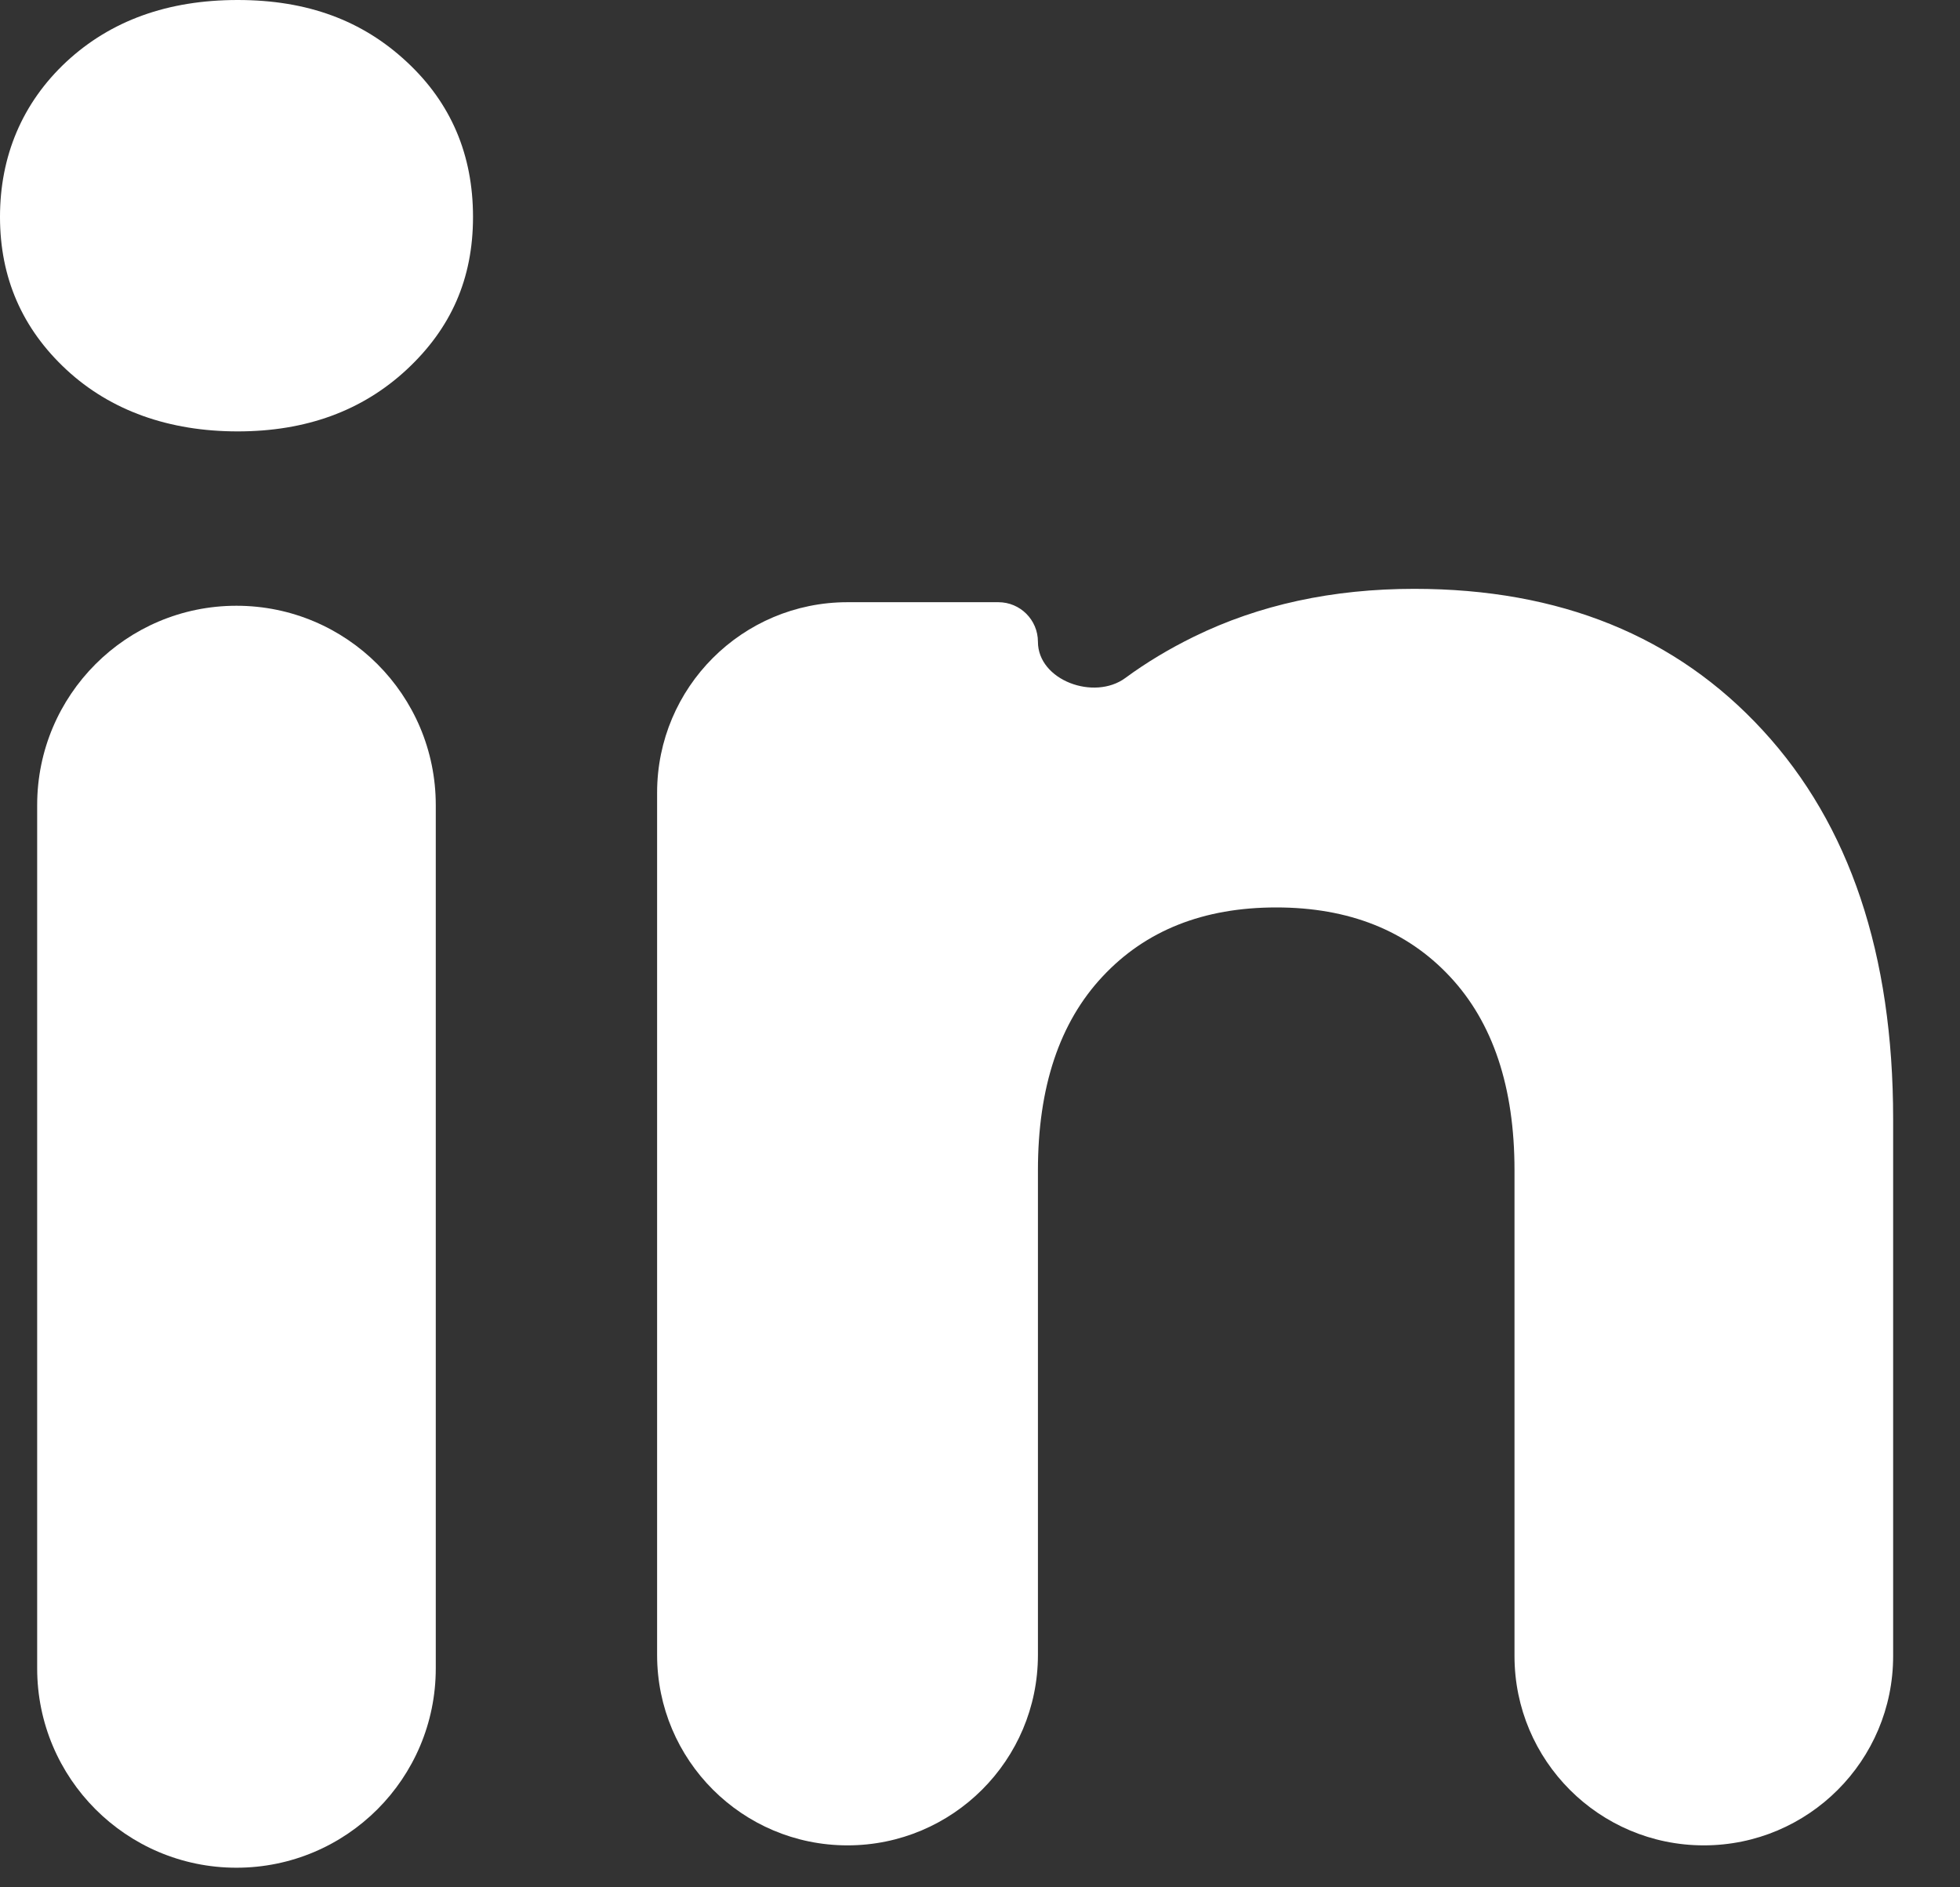
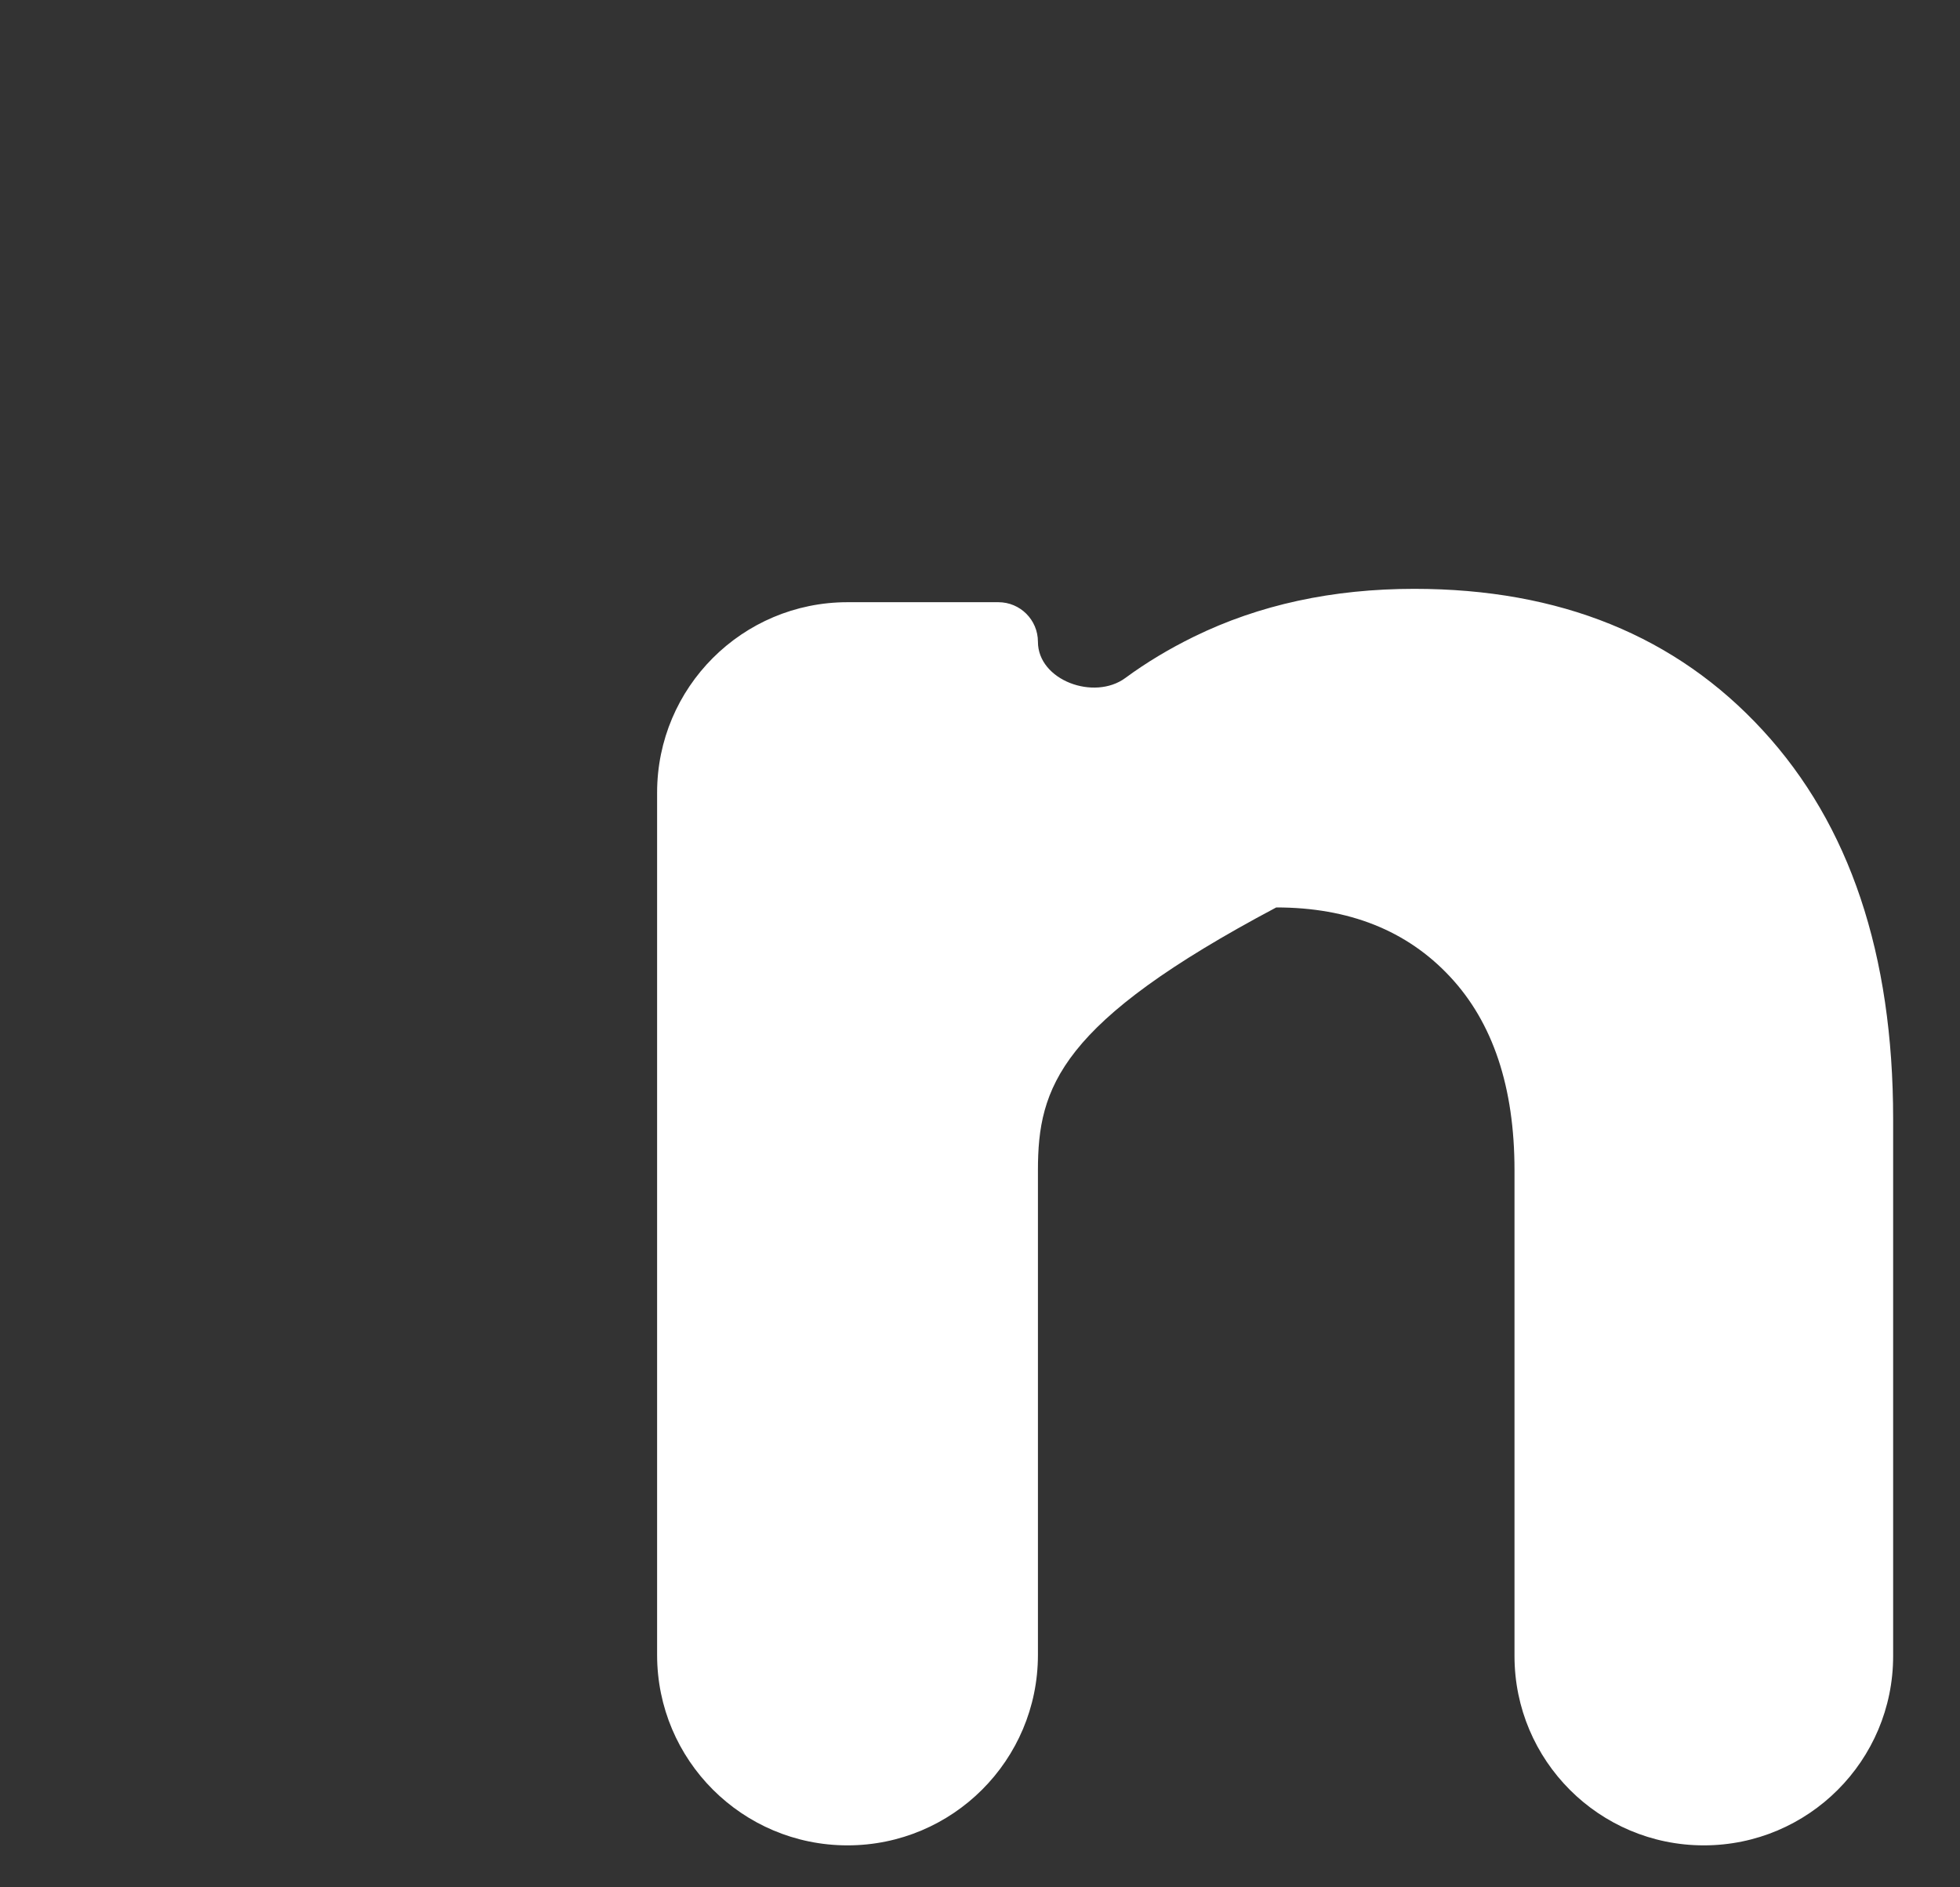
<svg xmlns="http://www.w3.org/2000/svg" fill="none" height="100%" overflow="visible" preserveAspectRatio="none" style="display: block;" viewBox="0 0 27 26" width="100%">
  <rect x="0" y="0" width="27" height="26" fill="#333333" stroke="none" />
  <g id="Group">
    <g id="Group_2">
-       <path d="M0.914 5.092C0.304 4.525 -5.26335e-05 3.823 -5.26335e-05 2.988C-5.26335e-05 2.153 0.305 1.42 0.914 0.851C1.525 0.284 2.311 -1.6783e-05 3.274 -1.6783e-05C4.238 -1.6783e-05 4.993 0.284 5.602 0.851C6.213 1.418 6.516 2.132 6.516 2.988C6.516 3.844 6.211 4.525 5.602 5.092C4.991 5.659 4.217 5.943 3.274 5.943C2.332 5.943 1.525 5.659 0.914 5.092ZM3.257 8.345C4.774 8.345 6.003 9.574 6.003 11.091V22.984C6.003 24.5 4.774 25.73 3.257 25.73V25.73C1.741 25.73 0.512 24.5 0.512 22.984V11.091C0.512 9.574 1.741 8.345 3.257 8.345V8.345Z" fill="white" id="Vector" />
-       <path d="M24.284 10.062C25.481 11.362 26.079 13.146 26.079 15.417V22.814C26.079 24.255 24.911 25.422 23.471 25.422V25.422C22.031 25.422 20.863 24.255 20.863 22.814V16.122C20.863 14.977 20.566 14.086 19.973 13.453C19.381 12.819 18.581 12.501 17.581 12.501C16.58 12.501 15.781 12.817 15.188 13.453C14.595 14.086 14.298 14.977 14.298 16.122V22.799C14.298 24.248 13.124 25.422 11.675 25.422V25.422C10.226 25.422 9.052 24.248 9.052 22.799V10.919C9.052 9.47 10.226 8.296 11.675 8.296H13.753C14.054 8.296 14.298 8.54 14.298 8.841V8.841C14.298 9.373 15.073 9.656 15.502 9.34C15.79 9.128 16.105 8.939 16.445 8.772C17.345 8.331 18.357 8.112 19.483 8.112C21.487 8.112 23.089 8.762 24.284 10.062Z" fill="white" id="Vector_2" />
+       <path d="M24.284 10.062C25.481 11.362 26.079 13.146 26.079 15.417V22.814C26.079 24.255 24.911 25.422 23.471 25.422V25.422C22.031 25.422 20.863 24.255 20.863 22.814V16.122C20.863 14.977 20.566 14.086 19.973 13.453C19.381 12.819 18.581 12.501 17.581 12.501C14.595 14.086 14.298 14.977 14.298 16.122V22.799C14.298 24.248 13.124 25.422 11.675 25.422V25.422C10.226 25.422 9.052 24.248 9.052 22.799V10.919C9.052 9.47 10.226 8.296 11.675 8.296H13.753C14.054 8.296 14.298 8.54 14.298 8.841V8.841C14.298 9.373 15.073 9.656 15.502 9.34C15.79 9.128 16.105 8.939 16.445 8.772C17.345 8.331 18.357 8.112 19.483 8.112C21.487 8.112 23.089 8.762 24.284 10.062Z" fill="white" id="Vector_2" />
    </g>
  </g>
</svg>